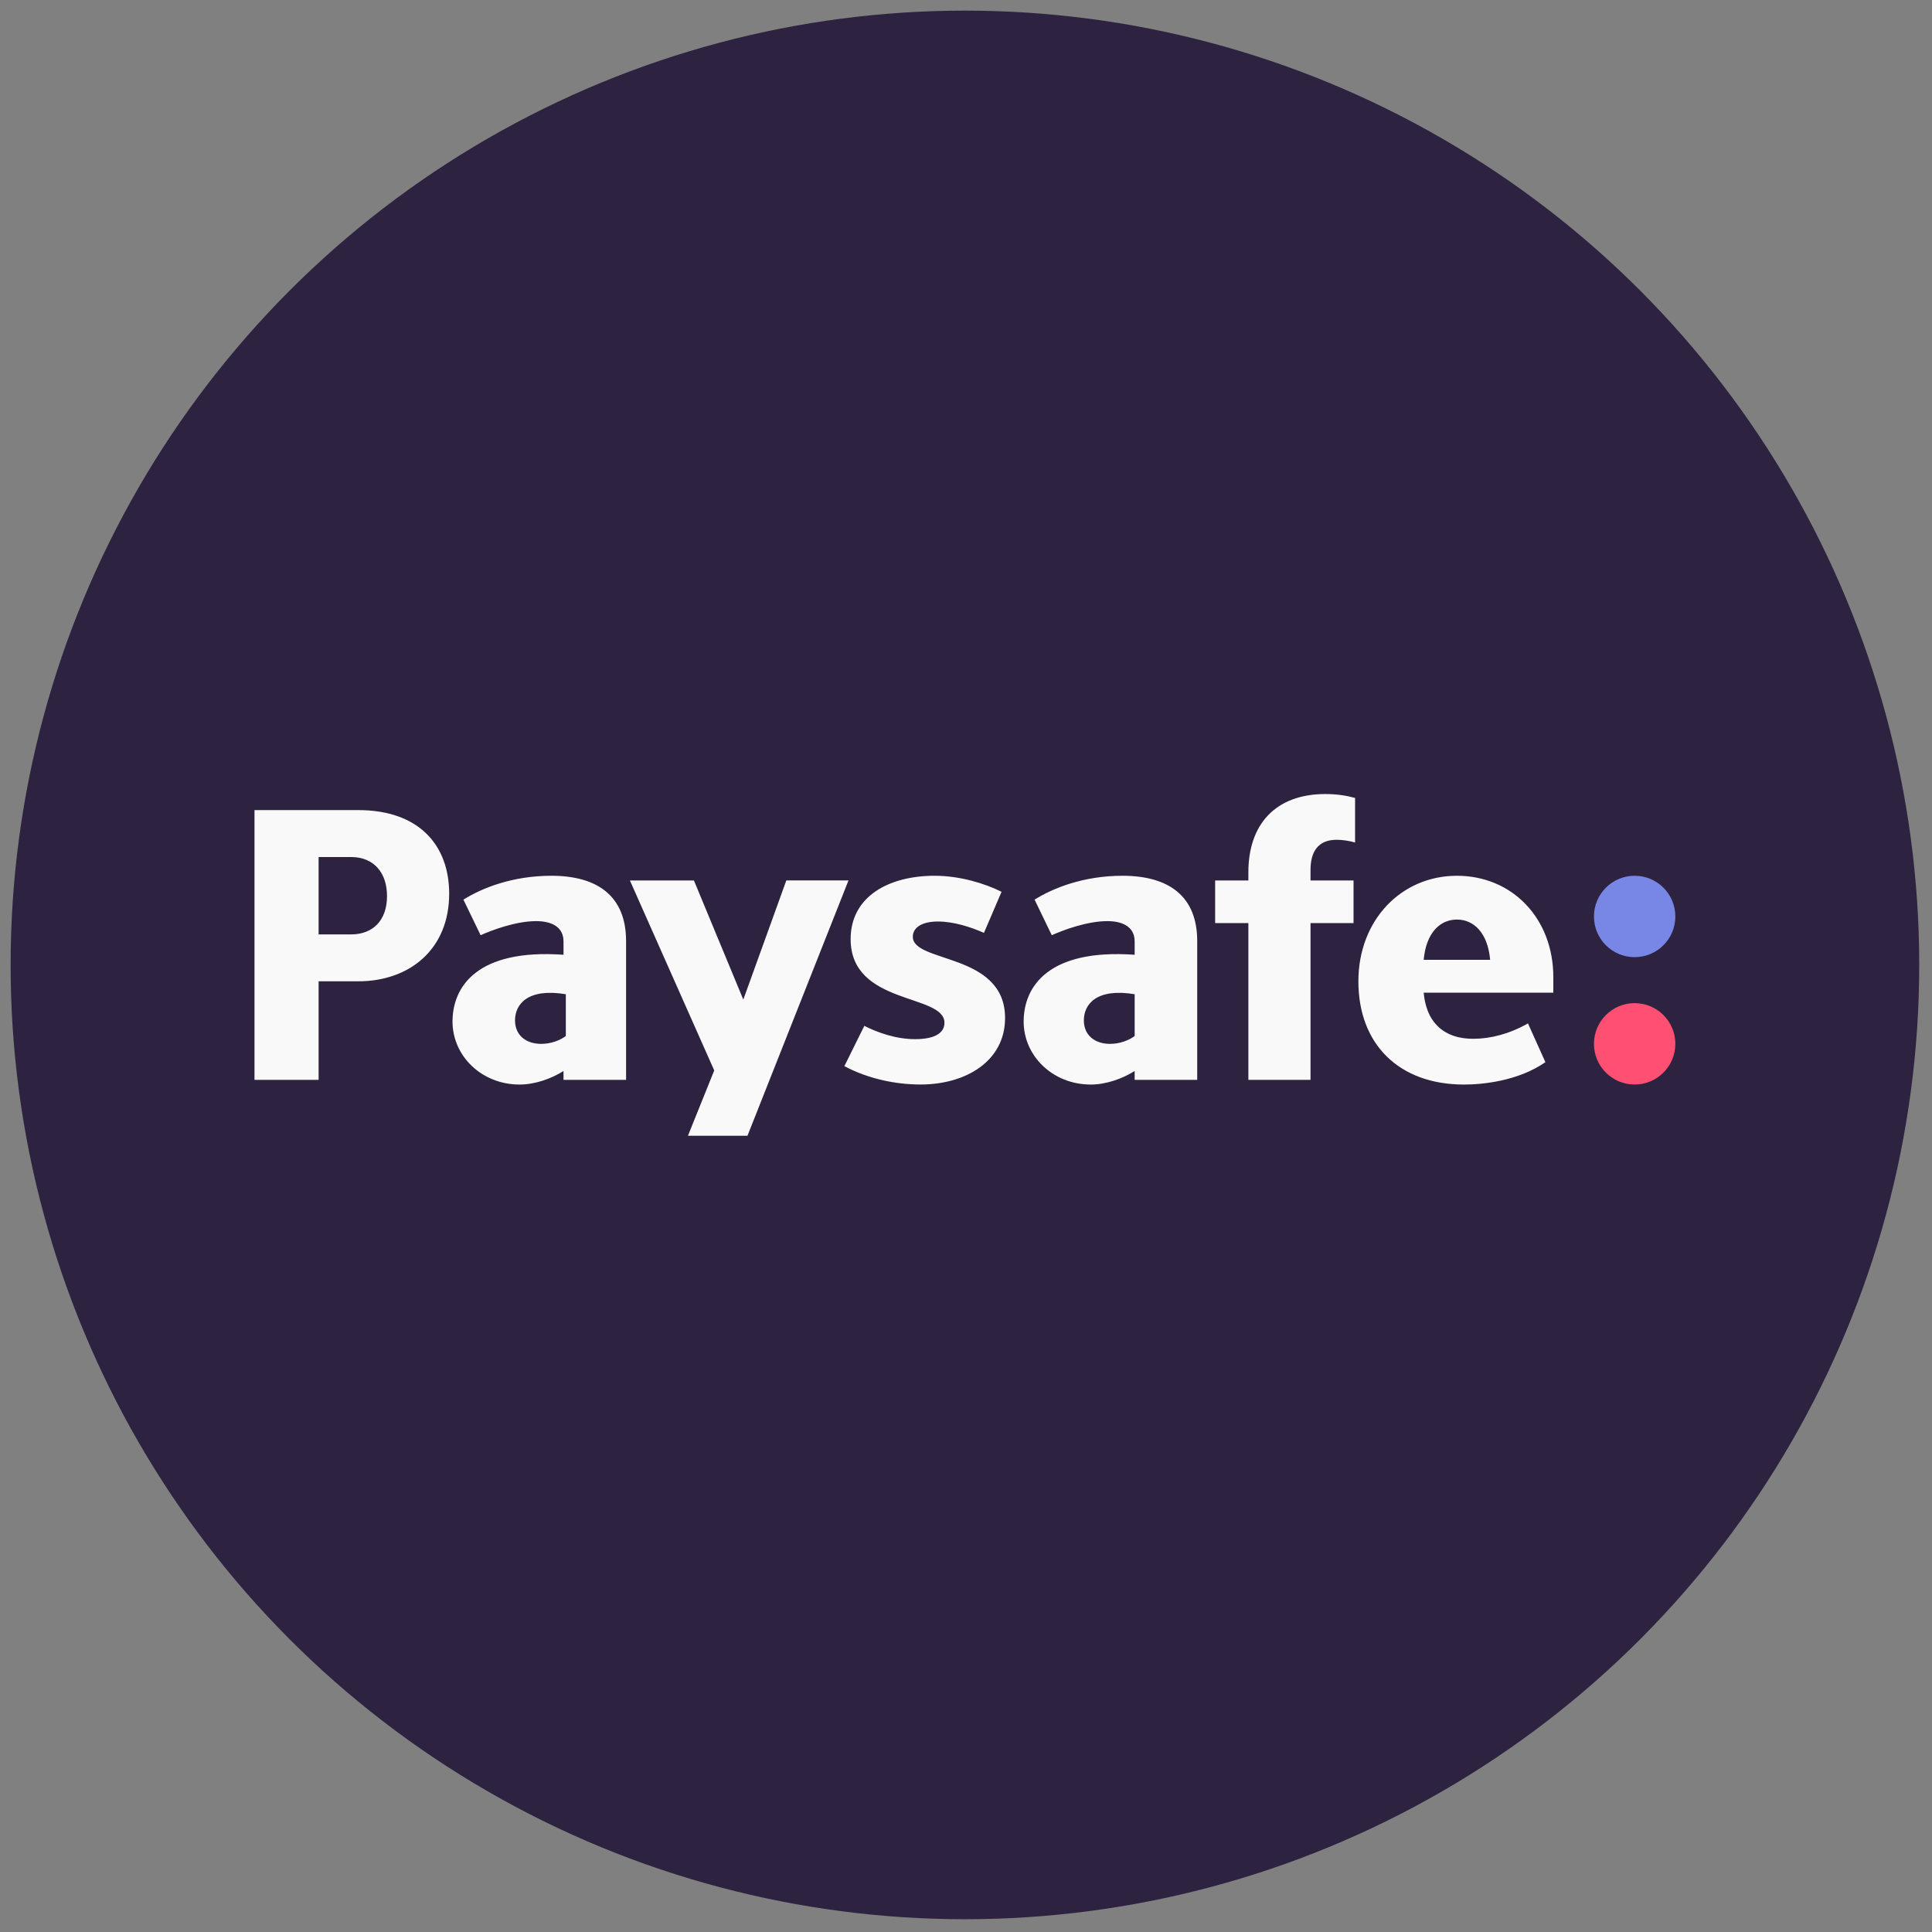
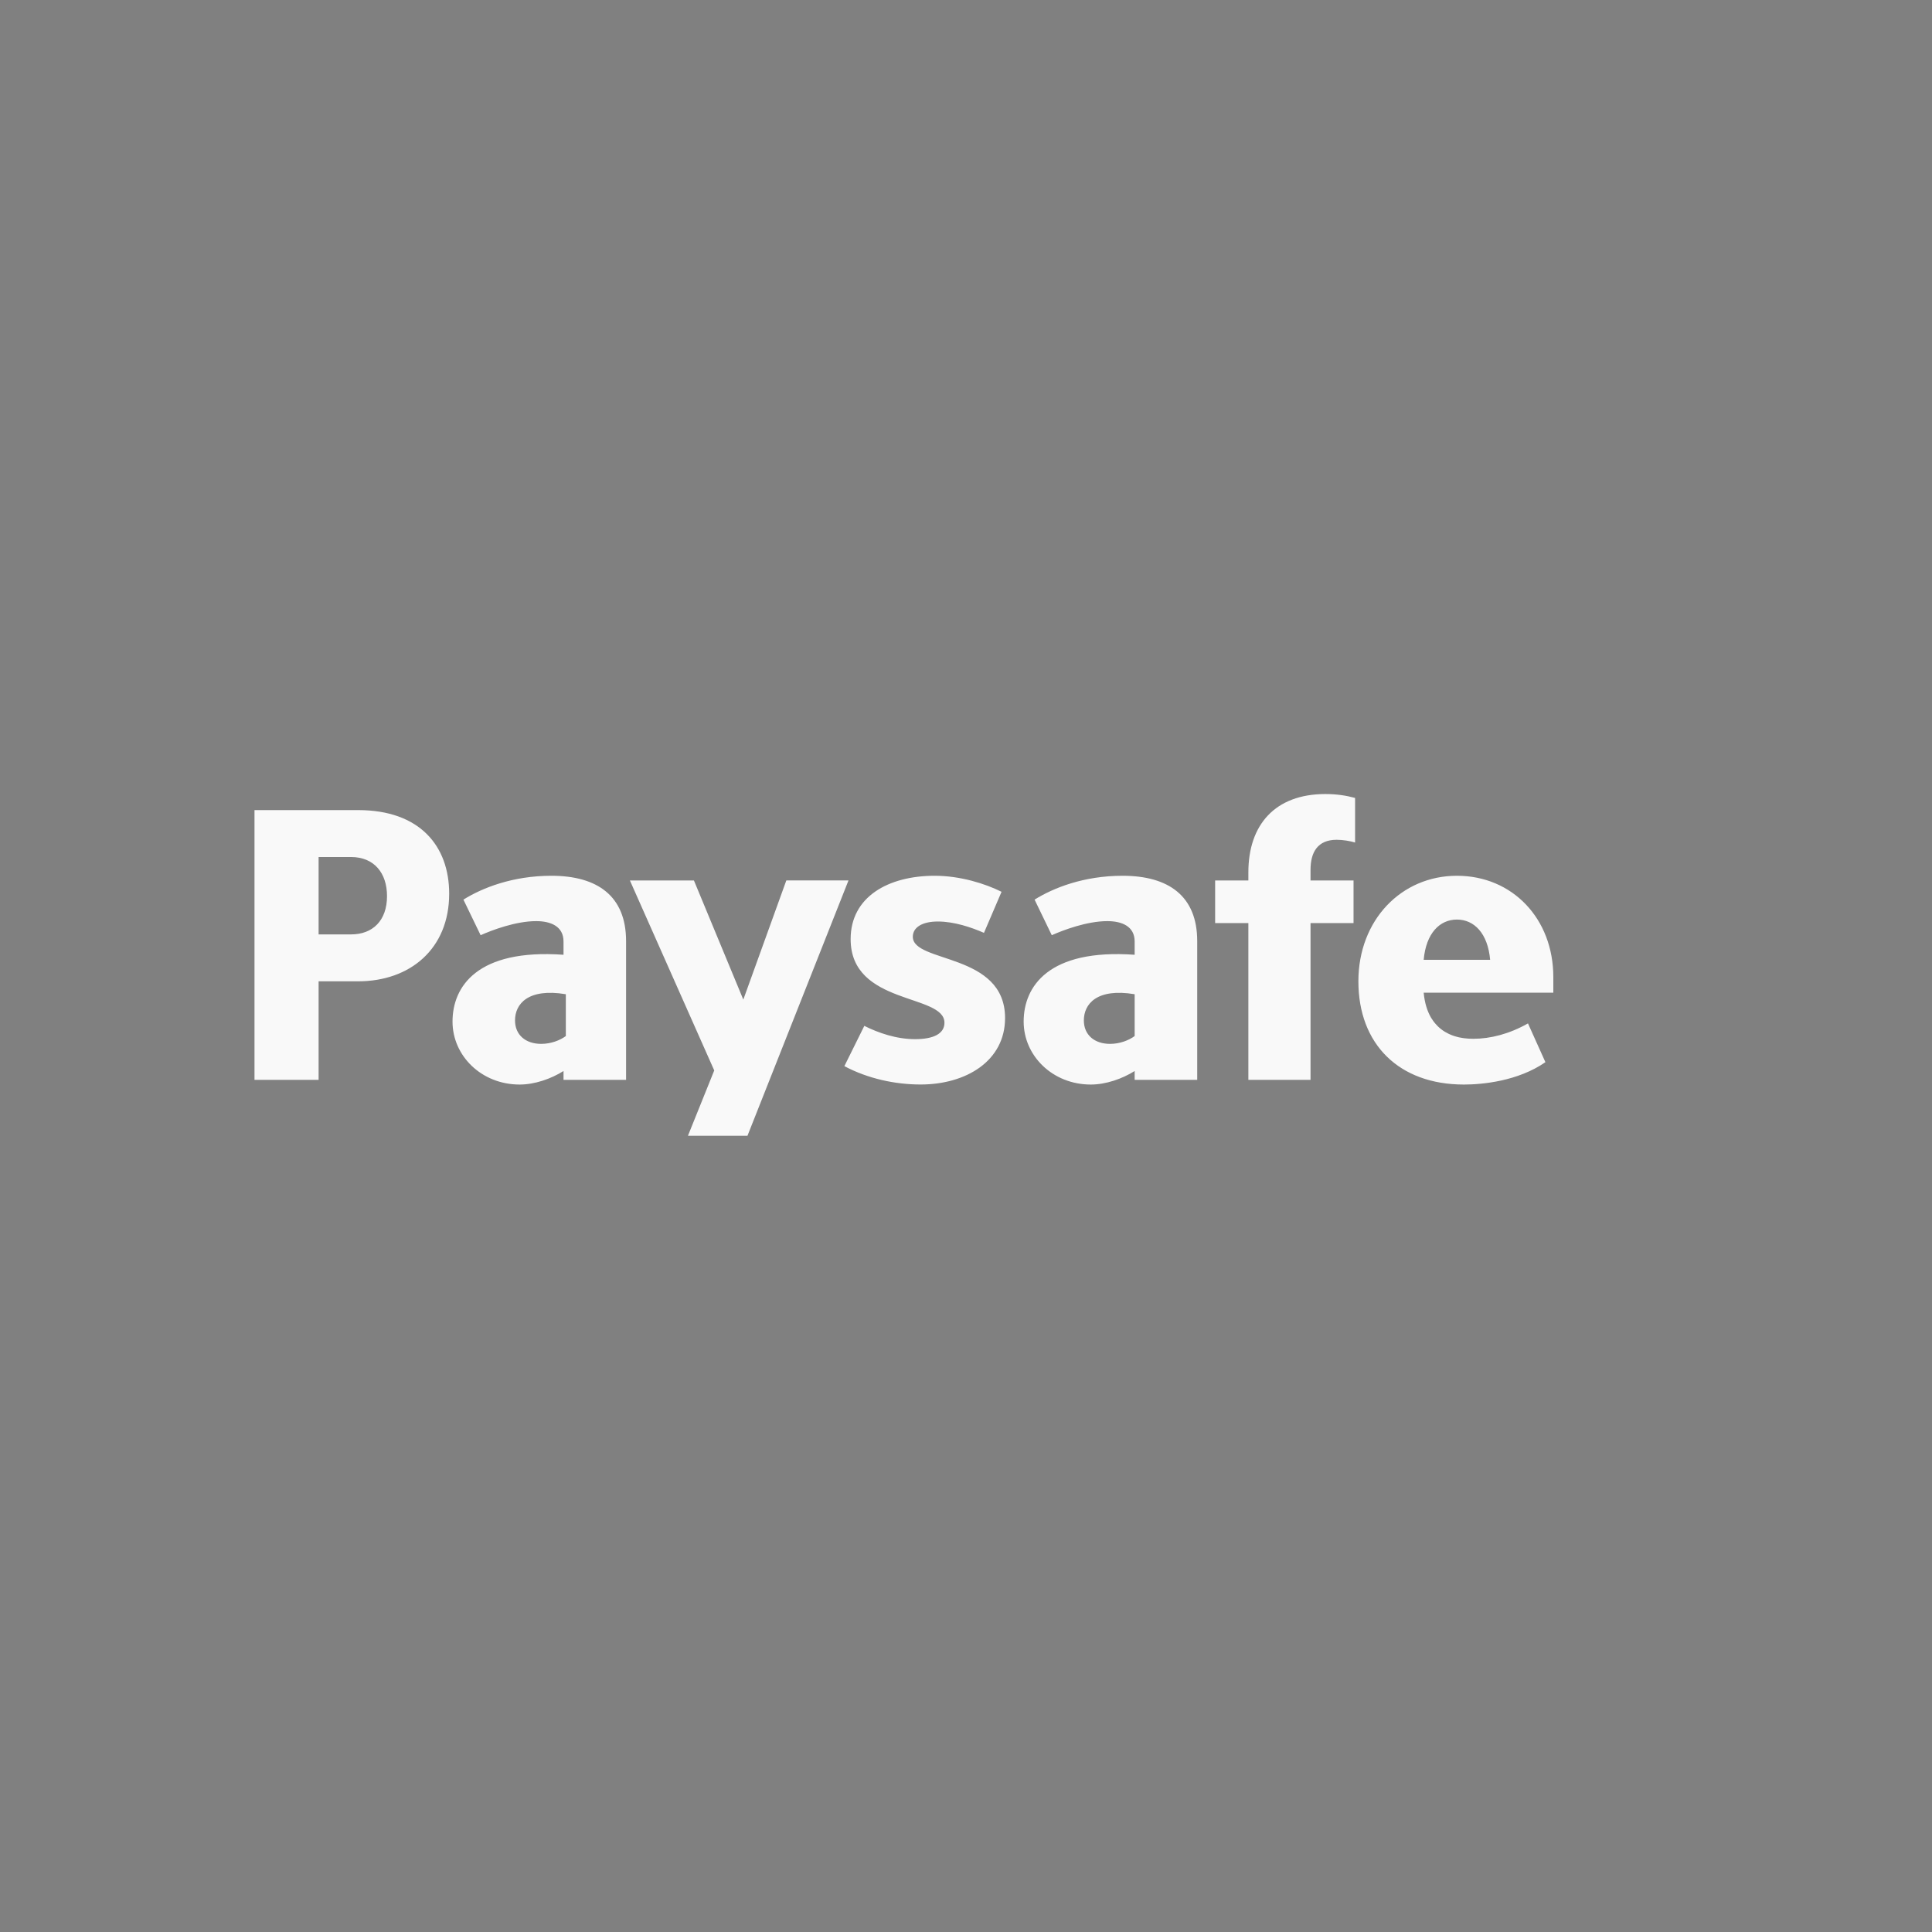
<svg xmlns="http://www.w3.org/2000/svg" version="1.1" width="256" height="256" viewBox="0 0 256 256" xml:space="preserve">
  <rect x="0" y="0" width="256" height="256" fill="#808080" stroke="none" />
  <defs>
</defs>
  <g style="stroke: none; stroke-width: 0; stroke-dasharray: none; stroke-linecap: butt; stroke-linejoin: miter; stroke-miterlimit: 10; fill: none; fill-rule: nonzero; opacity: 1;" transform="translate(1.407 1.407) scale(2.81 2.81)">
-     <circle cx="45" cy="45" r="45" style="stroke: none; stroke-width: 1; stroke-dasharray: none; stroke-linecap: butt; stroke-linejoin: miter; stroke-miterlimit: 10; fill: rgb(45,35,65); fill-rule: nonzero; opacity: 1;" transform="  matrix(1 0 0 1 0 0) " />
-     <path d="M 78.5 42.715 c 0 1.06 -0.859 1.919 -1.919 1.919 c -1.06 0 -1.919 -0.859 -1.919 -1.919 s 0.859 -1.919 1.919 -1.919 C 77.641 40.796 78.5 41.655 78.5 42.715" style="stroke: none; stroke-width: 1; stroke-dasharray: none; stroke-linecap: butt; stroke-linejoin: miter; stroke-miterlimit: 10; fill: rgb(120,135,230); fill-rule: nonzero; opacity: 1;" transform=" matrix(1 0 0 1 0 0) " stroke-linecap="round" />
-     <path d="M 78.5 48.721 c 0 1.06 -0.859 1.919 -1.919 1.919 c -1.06 0 -1.919 -0.859 -1.919 -1.919 c 0 -1.06 0.859 -1.919 1.919 -1.919 C 77.641 46.802 78.5 47.661 78.5 48.721" style="stroke: none; stroke-width: 1; stroke-dasharray: none; stroke-linecap: butt; stroke-linejoin: miter; stroke-miterlimit: 10; fill: rgb(255,80,115); fill-rule: nonzero; opacity: 1;" transform=" matrix(1 0 0 1 0 0) " stroke-linecap="round" />
    <path d="M 16.053 43.561 h -1.53 v -3.649 h 1.53 c 1.088 0 1.696 0.755 1.696 1.843 C 17.749 42.917 17.067 43.561 16.053 43.561 z M 16.385 37.699 H 11.5 v 12.72 h 3.023 v -4.646 h 1.862 c 2.451 0 4.295 -1.53 4.295 -4.13 C 20.681 39.395 19.297 37.699 16.385 37.699 z M 36.578 41.017 l -2.028 5.618 l -2.329 -5.618 h -3.019 l 3.977 8.959 l -1.24 3.08 h 2.807 l 4.764 -12.04 H 36.578 z M 58.366 40.63 v 0.387 h -1.567 v 2.009 h 1.567 v 7.393 h 2.931 v -7.393 h 2.028 v -2.009 h -2.028 v -0.498 c 0 -0.83 0.332 -1.42 1.235 -1.42 c 0.277 0 0.627 0.055 0.866 0.129 v -2.102 c -0.406 -0.111 -0.866 -0.184 -1.401 -0.184 C 59.619 36.943 58.366 38.399 58.366 40.63 z M 53.004 48.354 c -0.276 0.203 -0.7 0.369 -1.161 0.369 c -0.737 0 -1.235 -0.424 -1.235 -1.106 c 0 -0.774 0.61 -1.532 2.396 -1.235 V 48.354 z M 52.433 40.796 c -1.825 0 -3.263 0.572 -4.148 1.125 l 0.811 1.678 c 0.535 -0.24 1.659 -0.664 2.618 -0.664 c 0.682 0 1.29 0.24 1.29 0.959 v 0.627 c -4.066 -0.289 -5.234 1.499 -5.234 3.151 c 0 1.614 1.367 2.969 3.165 2.969 c 0.71 0 1.48 -0.268 2.069 -0.638 v 0.417 h 2.95 v -6.544 C 55.954 41.755 54.608 40.796 52.433 40.796 z M 26.181 48.354 c -0.276 0.203 -0.7 0.369 -1.161 0.369 c -0.737 0 -1.235 -0.424 -1.235 -1.106 c 0 -0.774 0.61 -1.532 2.396 -1.235 V 48.354 z M 25.5 40.796 c -1.825 0 -3.263 0.572 -4.148 1.125 l 0.811 1.678 c 0.535 -0.24 1.659 -0.664 2.618 -0.664 c 0.682 0 1.291 0.24 1.291 0.959 v 0.627 c -4.066 -0.289 -5.234 1.499 -5.234 3.151 c 0 1.614 1.366 2.969 3.165 2.969 c 0.71 0 1.48 -0.268 2.069 -0.638 v 0.417 h 2.95 v -6.544 C 29.021 41.755 27.675 40.796 25.5 40.796 z M 42.543 43.672 c 0 -0.442 0.442 -0.719 1.18 -0.719 c 0.774 0 1.585 0.277 2.175 0.535 l 0.829 -1.936 c -0.774 -0.387 -1.954 -0.756 -3.152 -0.756 c -2.194 0 -3.964 0.995 -3.964 2.986 c 0 3.134 4.424 2.562 4.424 3.945 c 0 0.516 -0.516 0.774 -1.383 0.774 c -0.885 0 -1.733 -0.295 -2.396 -0.627 l -0.94 1.899 c 1.106 0.59 2.397 0.866 3.595 0.866 c 2.138 0 3.982 -1.106 3.982 -3.134 C 46.894 44.409 42.543 44.925 42.543 43.672 z M 68.2 42.861 c 0.811 0 1.457 0.645 1.567 1.899 h -3.134 C 66.744 43.506 67.389 42.861 68.2 42.861 z M 72.746 46.308 v -0.734 c 0 -2.757 -1.928 -4.778 -4.546 -4.778 c -2.618 0 -4.646 2.083 -4.646 4.978 c 0 2.968 1.917 4.867 4.977 4.867 c 0.853 0 2.541 -0.154 3.842 -1.055 l -0.822 -1.828 c -0.882 0.5 -1.776 0.725 -2.577 0.725 c -0.07 0 -0.138 -0.003 -0.206 -0.006 c -0.015 -0.001 -0.031 -0.002 -0.046 -0.003 c -0.064 -0.005 -0.128 -0.011 -0.19 -0.019 c -0.014 -0.002 -0.028 -0.004 -0.042 -0.006 c -0.05 -0.008 -0.1 -0.016 -0.149 -0.026 c -0.017 -0.004 -0.035 -0.007 -0.052 -0.01 c -0.05 -0.011 -0.1 -0.025 -0.148 -0.039 c -0.026 -0.008 -0.053 -0.016 -0.078 -0.024 c -0.035 -0.012 -0.069 -0.024 -0.103 -0.037 c -0.039 -0.015 -0.077 -0.031 -0.113 -0.048 c -0.011 -0.005 -0.022 -0.01 -0.033 -0.015 c -0.06 -0.029 -0.117 -0.059 -0.172 -0.092 c -0.002 -0.001 -0.003 -0.002 -0.005 -0.003 c -0.122 -0.074 -0.232 -0.159 -0.33 -0.254 c -0.001 -0.001 -0.003 -0.003 -0.004 -0.004 c -0.04 -0.039 -0.078 -0.08 -0.114 -0.122 c -0.014 -0.016 -0.028 -0.033 -0.042 -0.05 c -0.021 -0.026 -0.041 -0.052 -0.061 -0.079 c -0.033 -0.046 -0.065 -0.092 -0.095 -0.142 c -0.001 -0.001 -0.002 -0.003 -0.003 -0.004 c -0.186 -0.313 -0.309 -0.706 -0.355 -1.19 v 0 H 72.746 z" style="stroke: none; stroke-width: 1; stroke-dasharray: none; stroke-linecap: butt; stroke-linejoin: miter; stroke-miterlimit: 10; fill: rgb(249,249,249); fill-rule: nonzero; opacity: 1;" transform=" matrix(1 0 0 1 0 0) " stroke-linecap="round" />
  </g>
</svg>